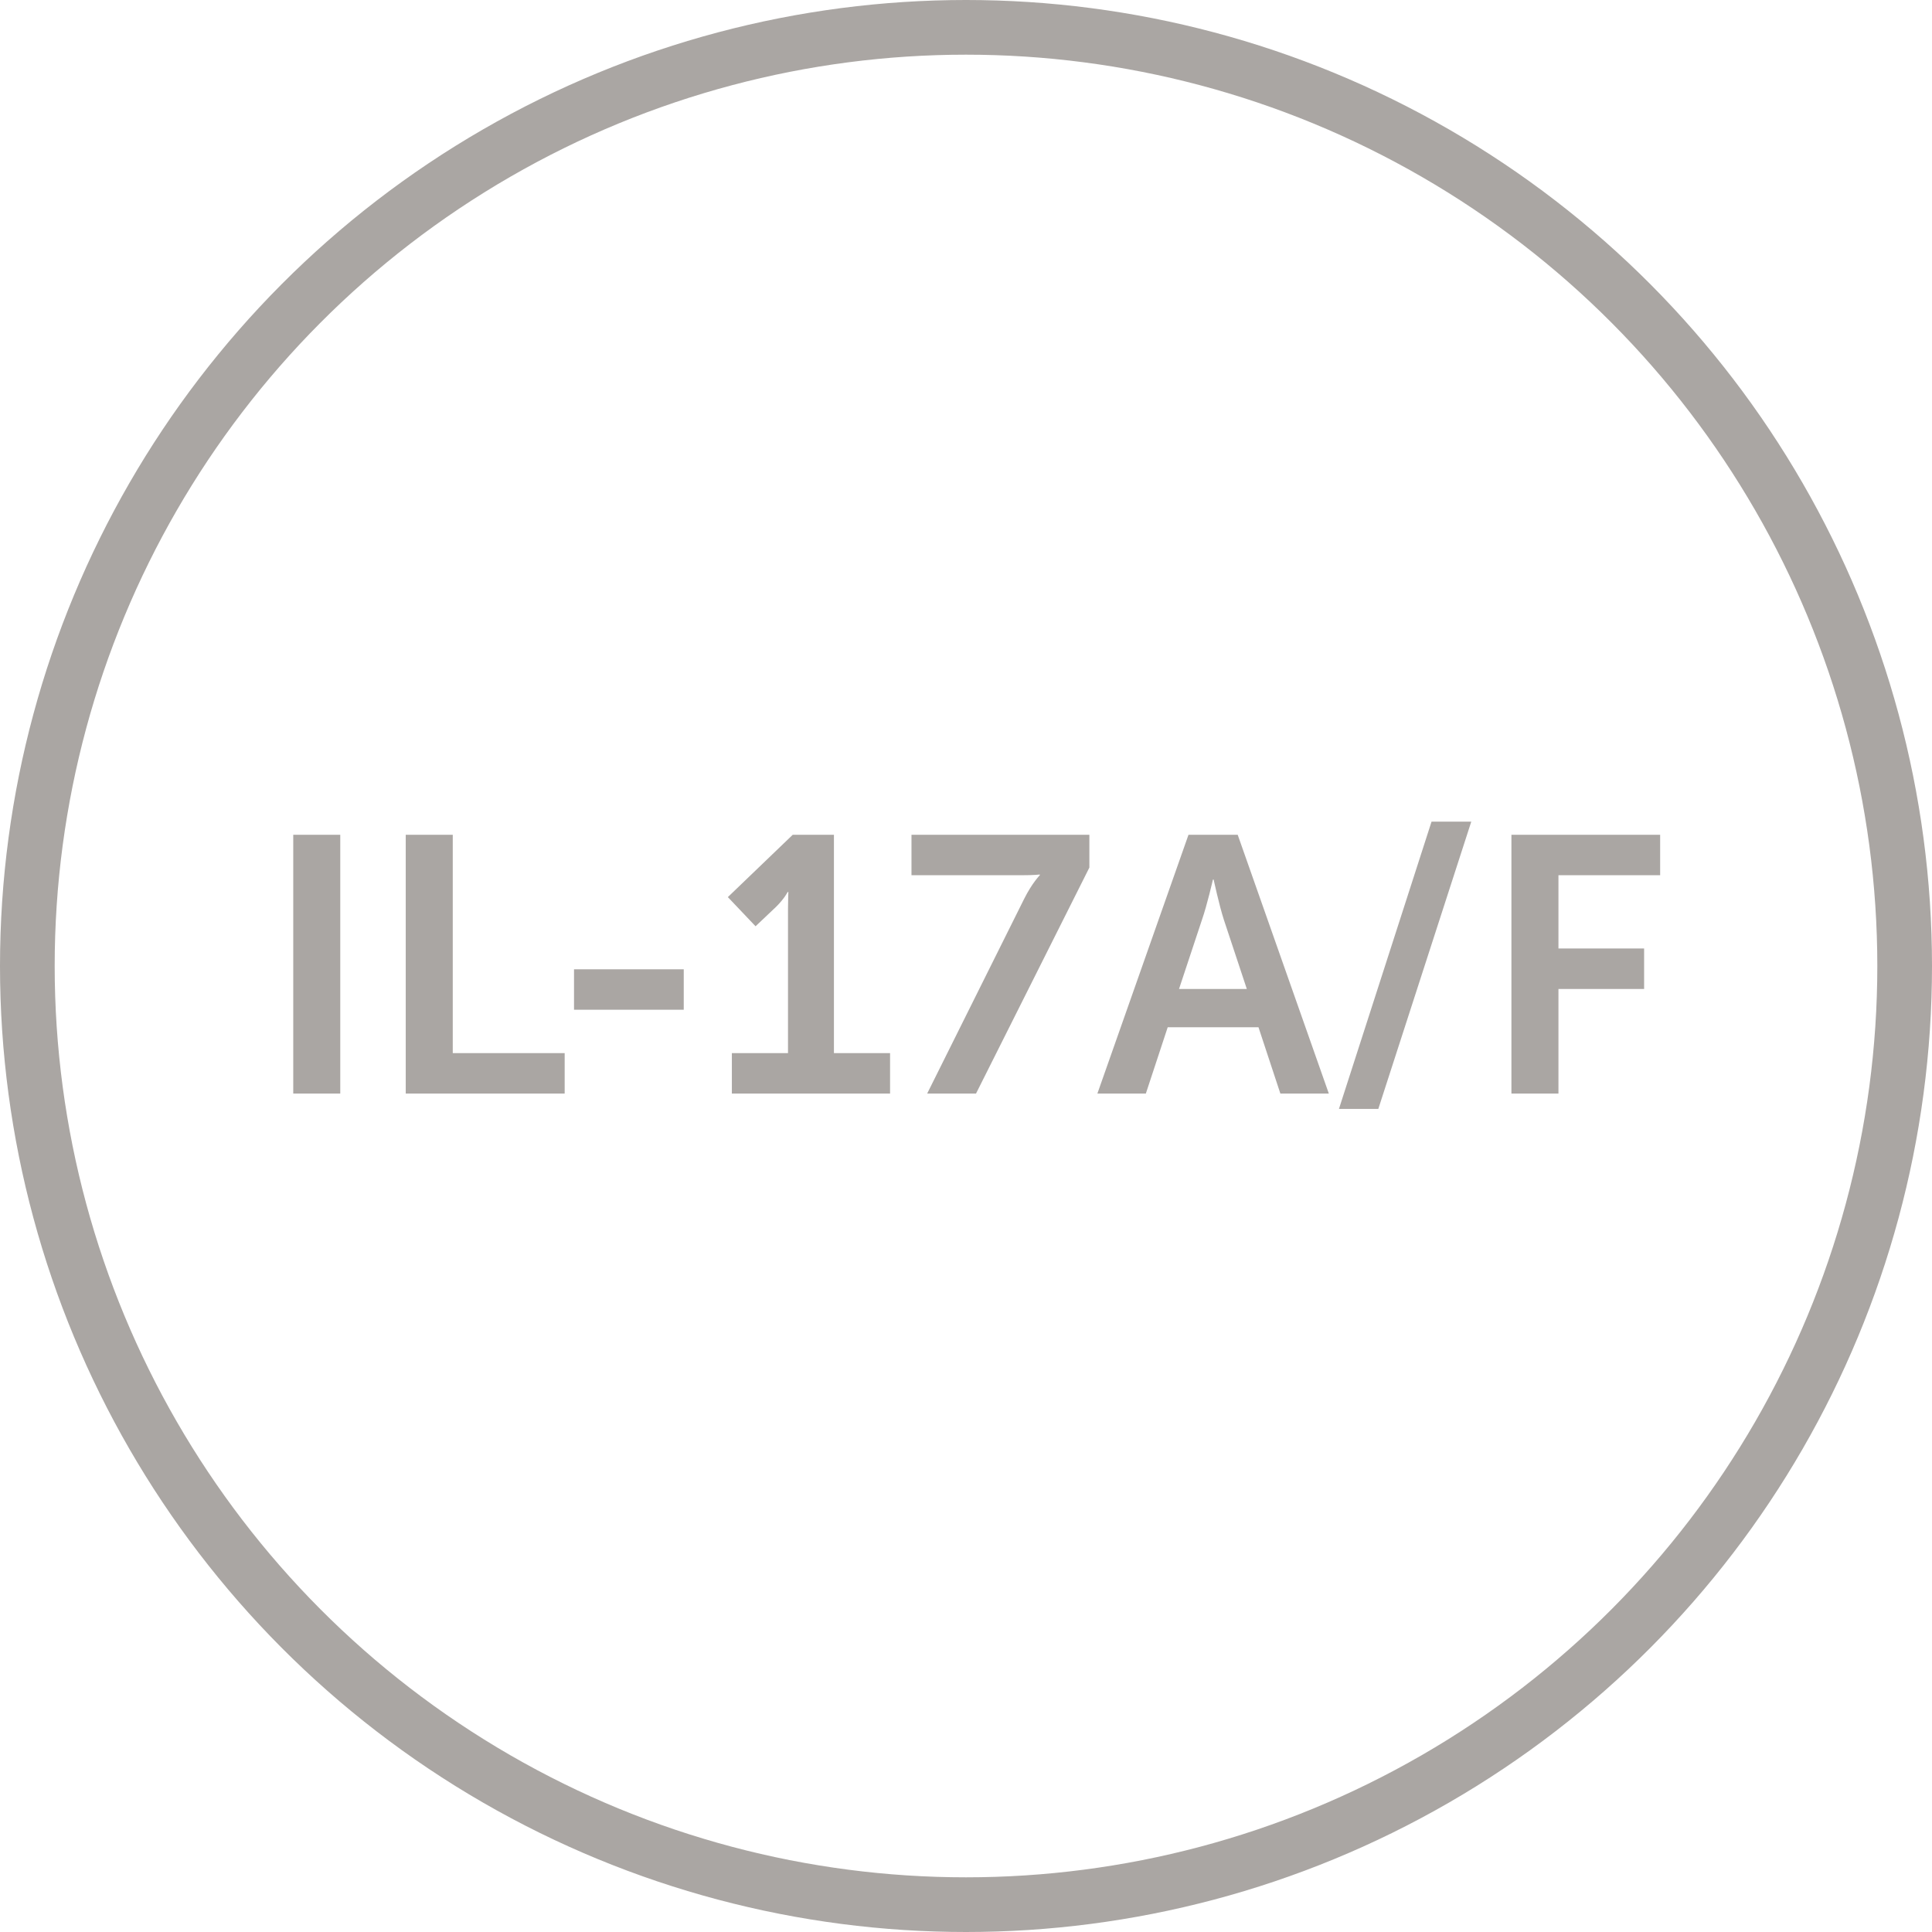
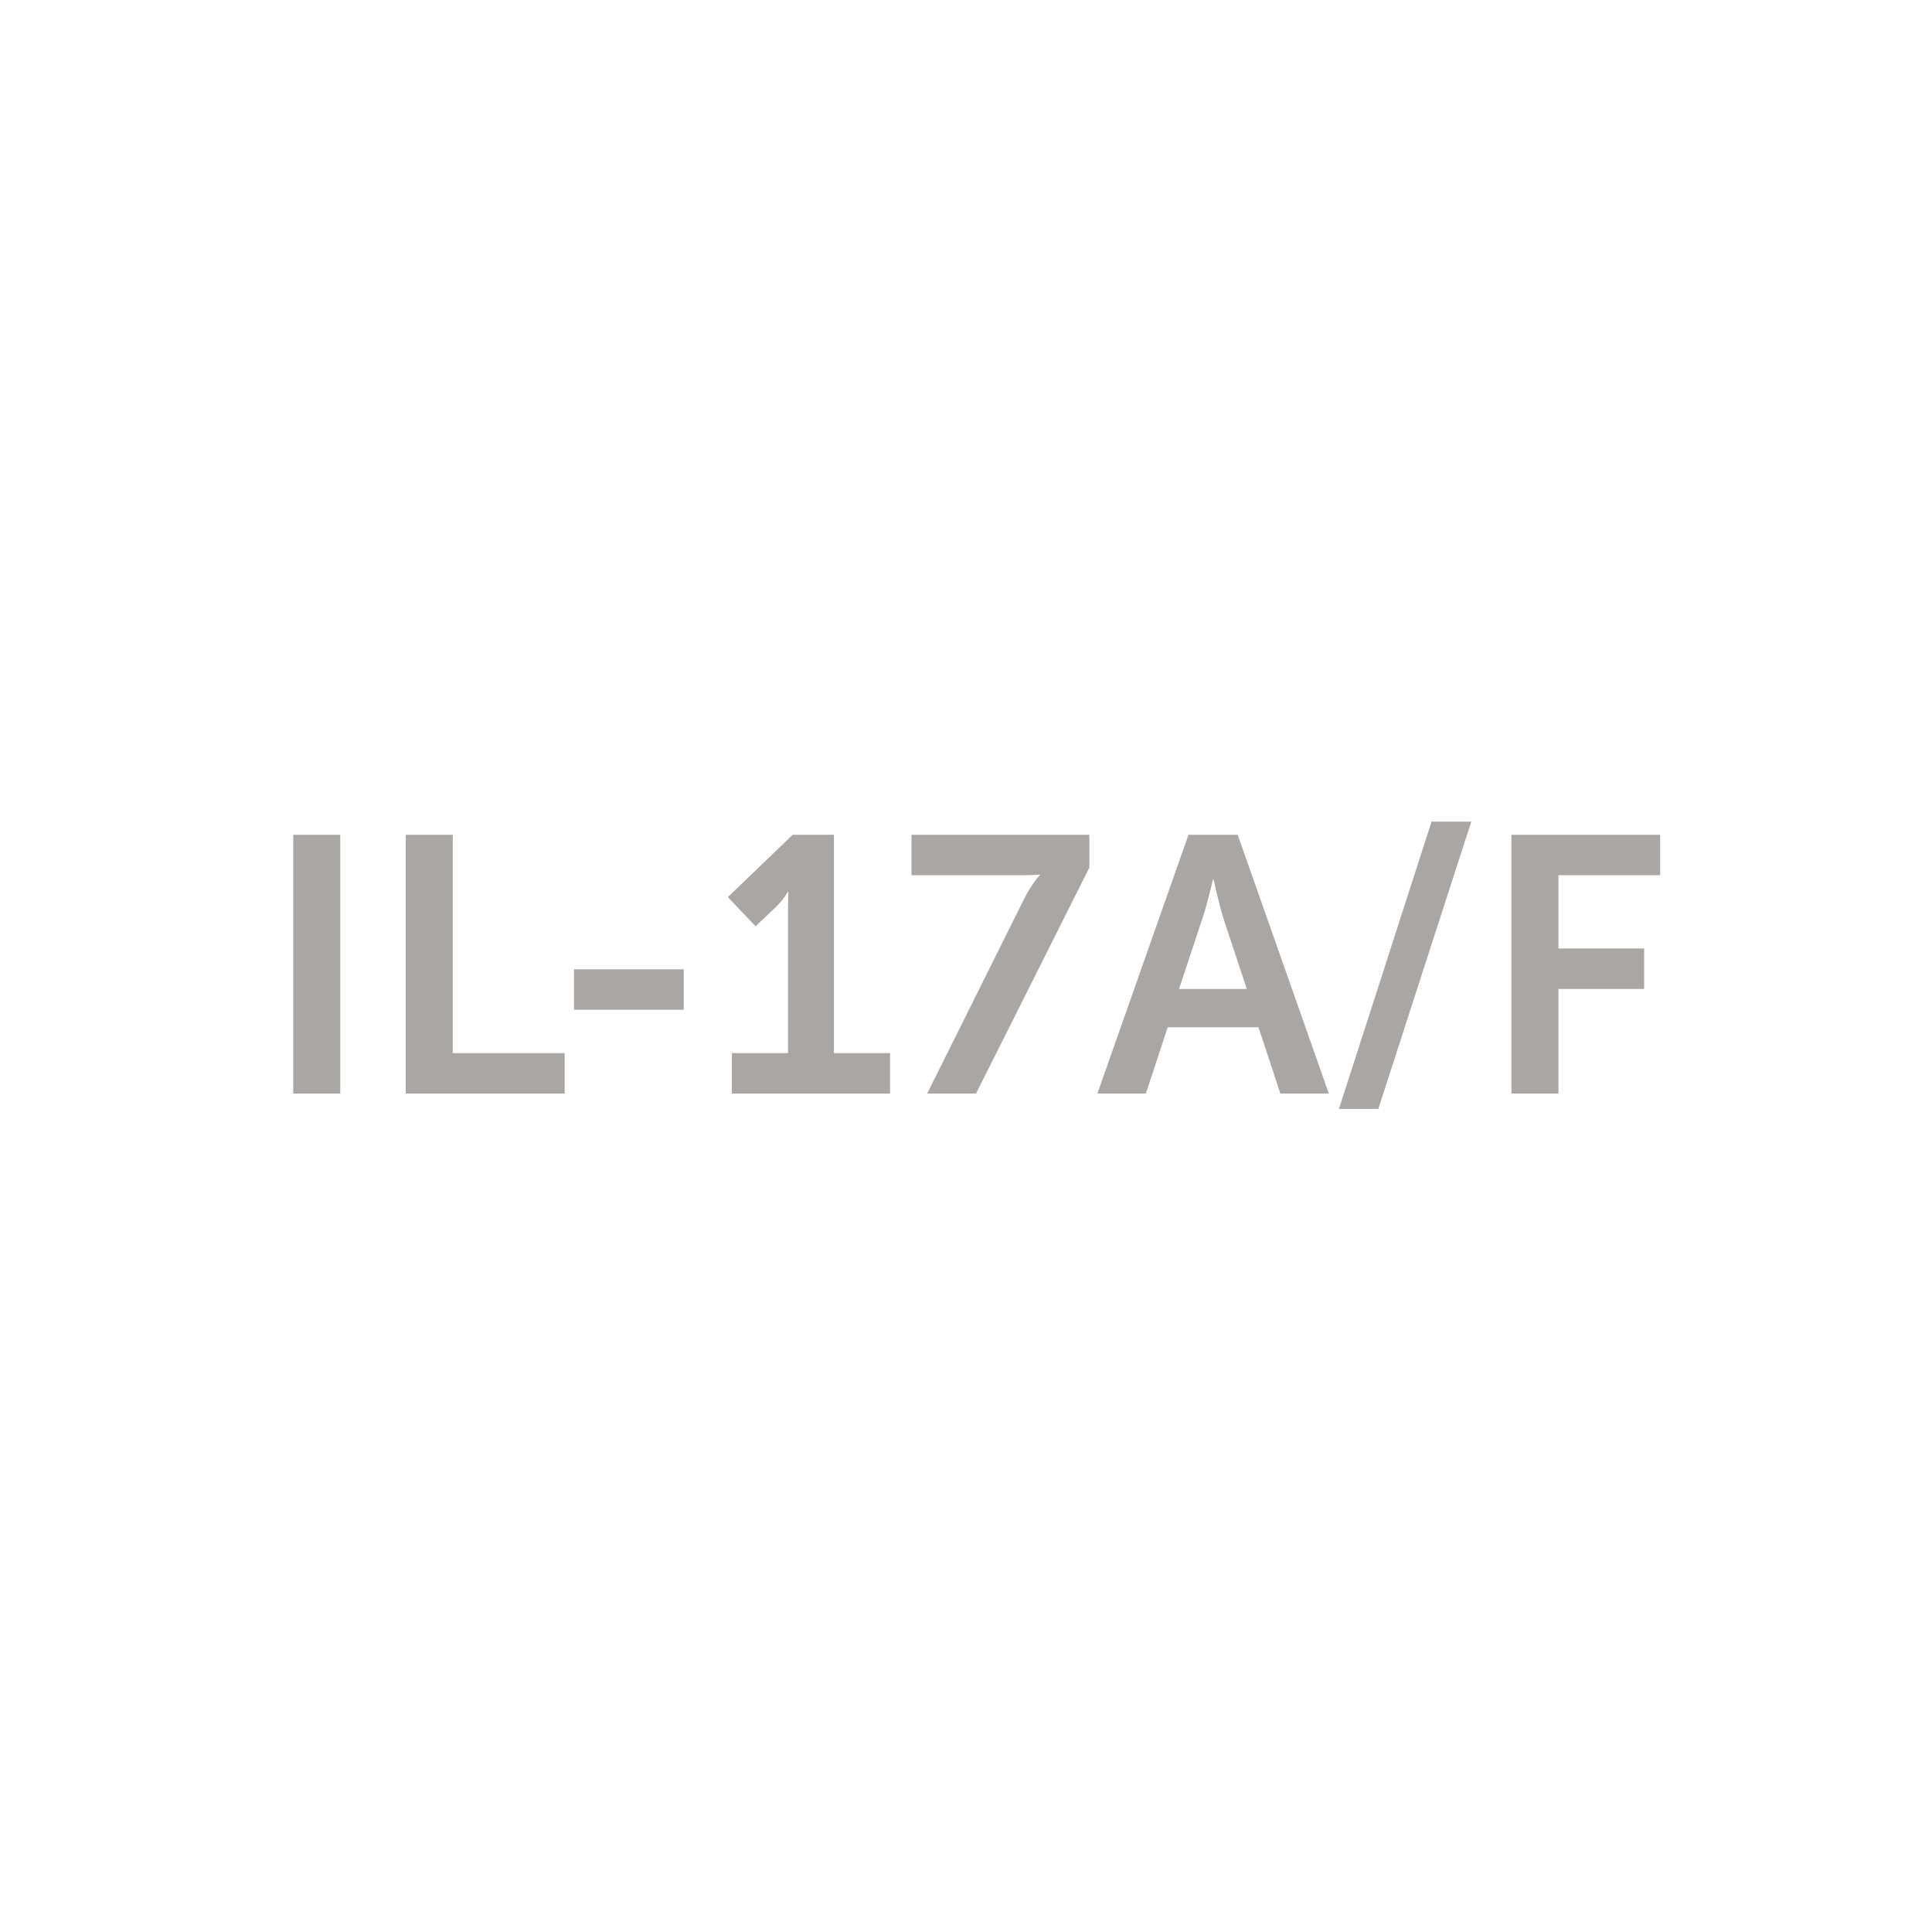
<svg xmlns="http://www.w3.org/2000/svg" width="106" height="106" viewBox="0 0 106 106" fill="none">
-   <circle cx="53" cy="53" r="51.5" stroke="#AAA6A3" stroke-width="3" />
  <path d="M16.089 60V45.8H18.669V60H16.089ZM22.261 60V45.8H24.841V57.78H30.981V60H22.261ZM31.494 55.4V53.18H37.514V55.4H31.494ZM40.154 60V57.78H43.234V49.9C43.234 49.42 43.254 48.94 43.254 48.94H43.214C43.214 48.94 43.054 49.28 42.594 49.74L41.454 50.82L39.934 49.22L43.494 45.8H45.754V57.78H48.834V60H40.154ZM50.869 60L56.189 49.32C56.629 48.44 57.049 48.02 57.049 48.02V47.98C57.049 47.98 56.769 48.02 56.069 48.02H50.009V45.8H59.769V47.6L53.549 60H50.869ZM70.248 60L69.047 56.36H64.067L62.867 60H60.208L65.207 45.8H67.907L72.907 60H70.248ZM66.588 48.26H66.547C66.547 48.26 66.228 49.66 65.948 50.46L64.688 54.26H68.407L67.147 50.46C66.888 49.66 66.588 48.26 66.588 48.26ZM73.462 60.84L78.542 45.08H80.722L75.622 60.84H73.462ZM82.925 60V45.8H91.085V48.02H85.505V52.04H90.205V54.26H85.505V60H82.925Z" fill="#AAA6A3" />
</svg>